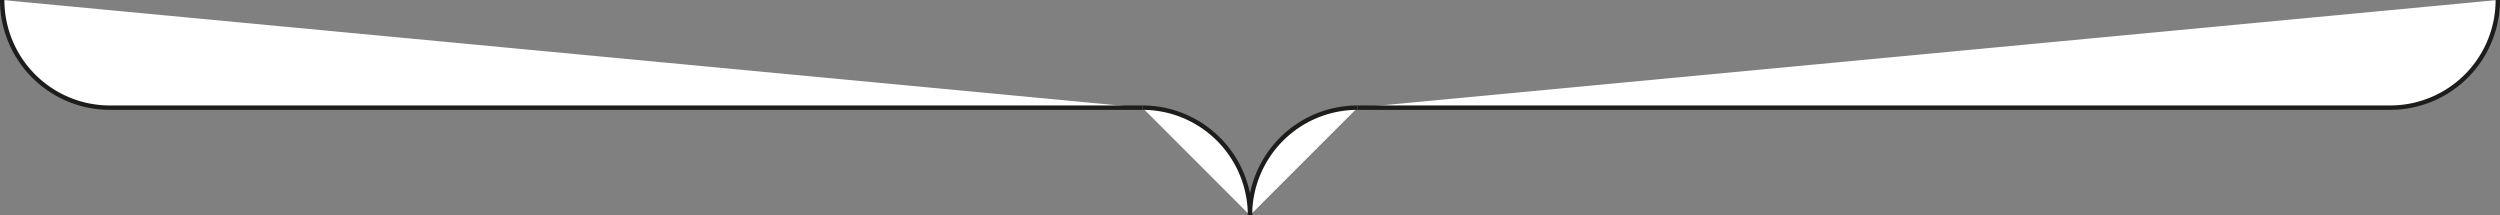
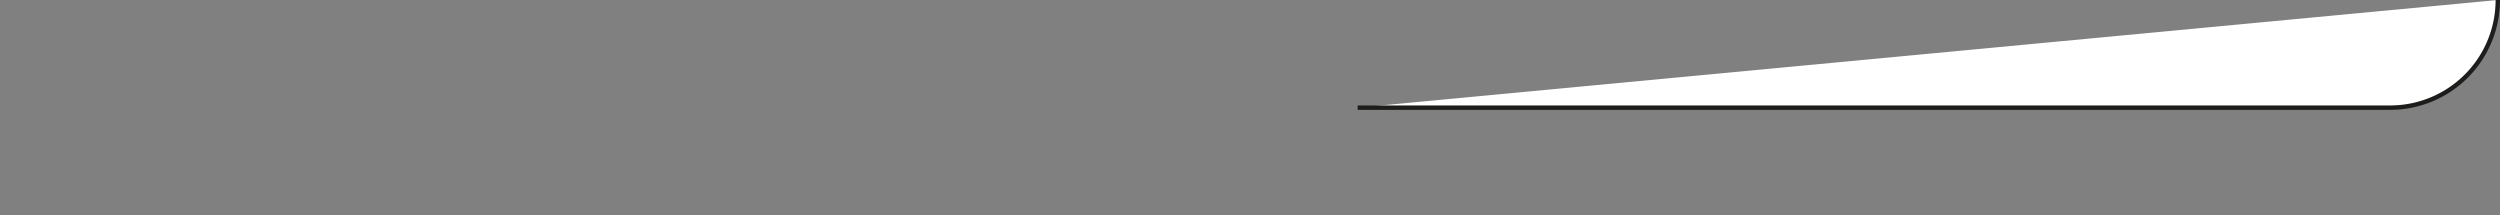
<svg xmlns="http://www.w3.org/2000/svg" viewBox="0 0 569 49">
  <rect x="0" y="0" width="569" height="49" fill="#808080" stroke="none" />
  <defs>
    <style>.cls-1{fill:#fff;stroke:#1d1d1b;stroke-miterlimit:10;}</style>
  </defs>
  <g id="Слой_2" data-name="Слой 2">
    <g id="Слой_1-2" data-name="Слой 1">
      <path class="cls-1" d="M309,24.5H544A24.5,24.5,0,0,0,568.5,0h0" />
-       <path class="cls-1" d="M284.5,49A24.5,24.5,0,0,1,309,24.5" />
-       <path class="cls-1" d="M260,24.5H25A24.5,24.5,0,0,1,.5,0h0" />
-       <path class="cls-1" d="M284.5,49A24.5,24.5,0,0,0,260,24.5" />
    </g>
  </g>
</svg>